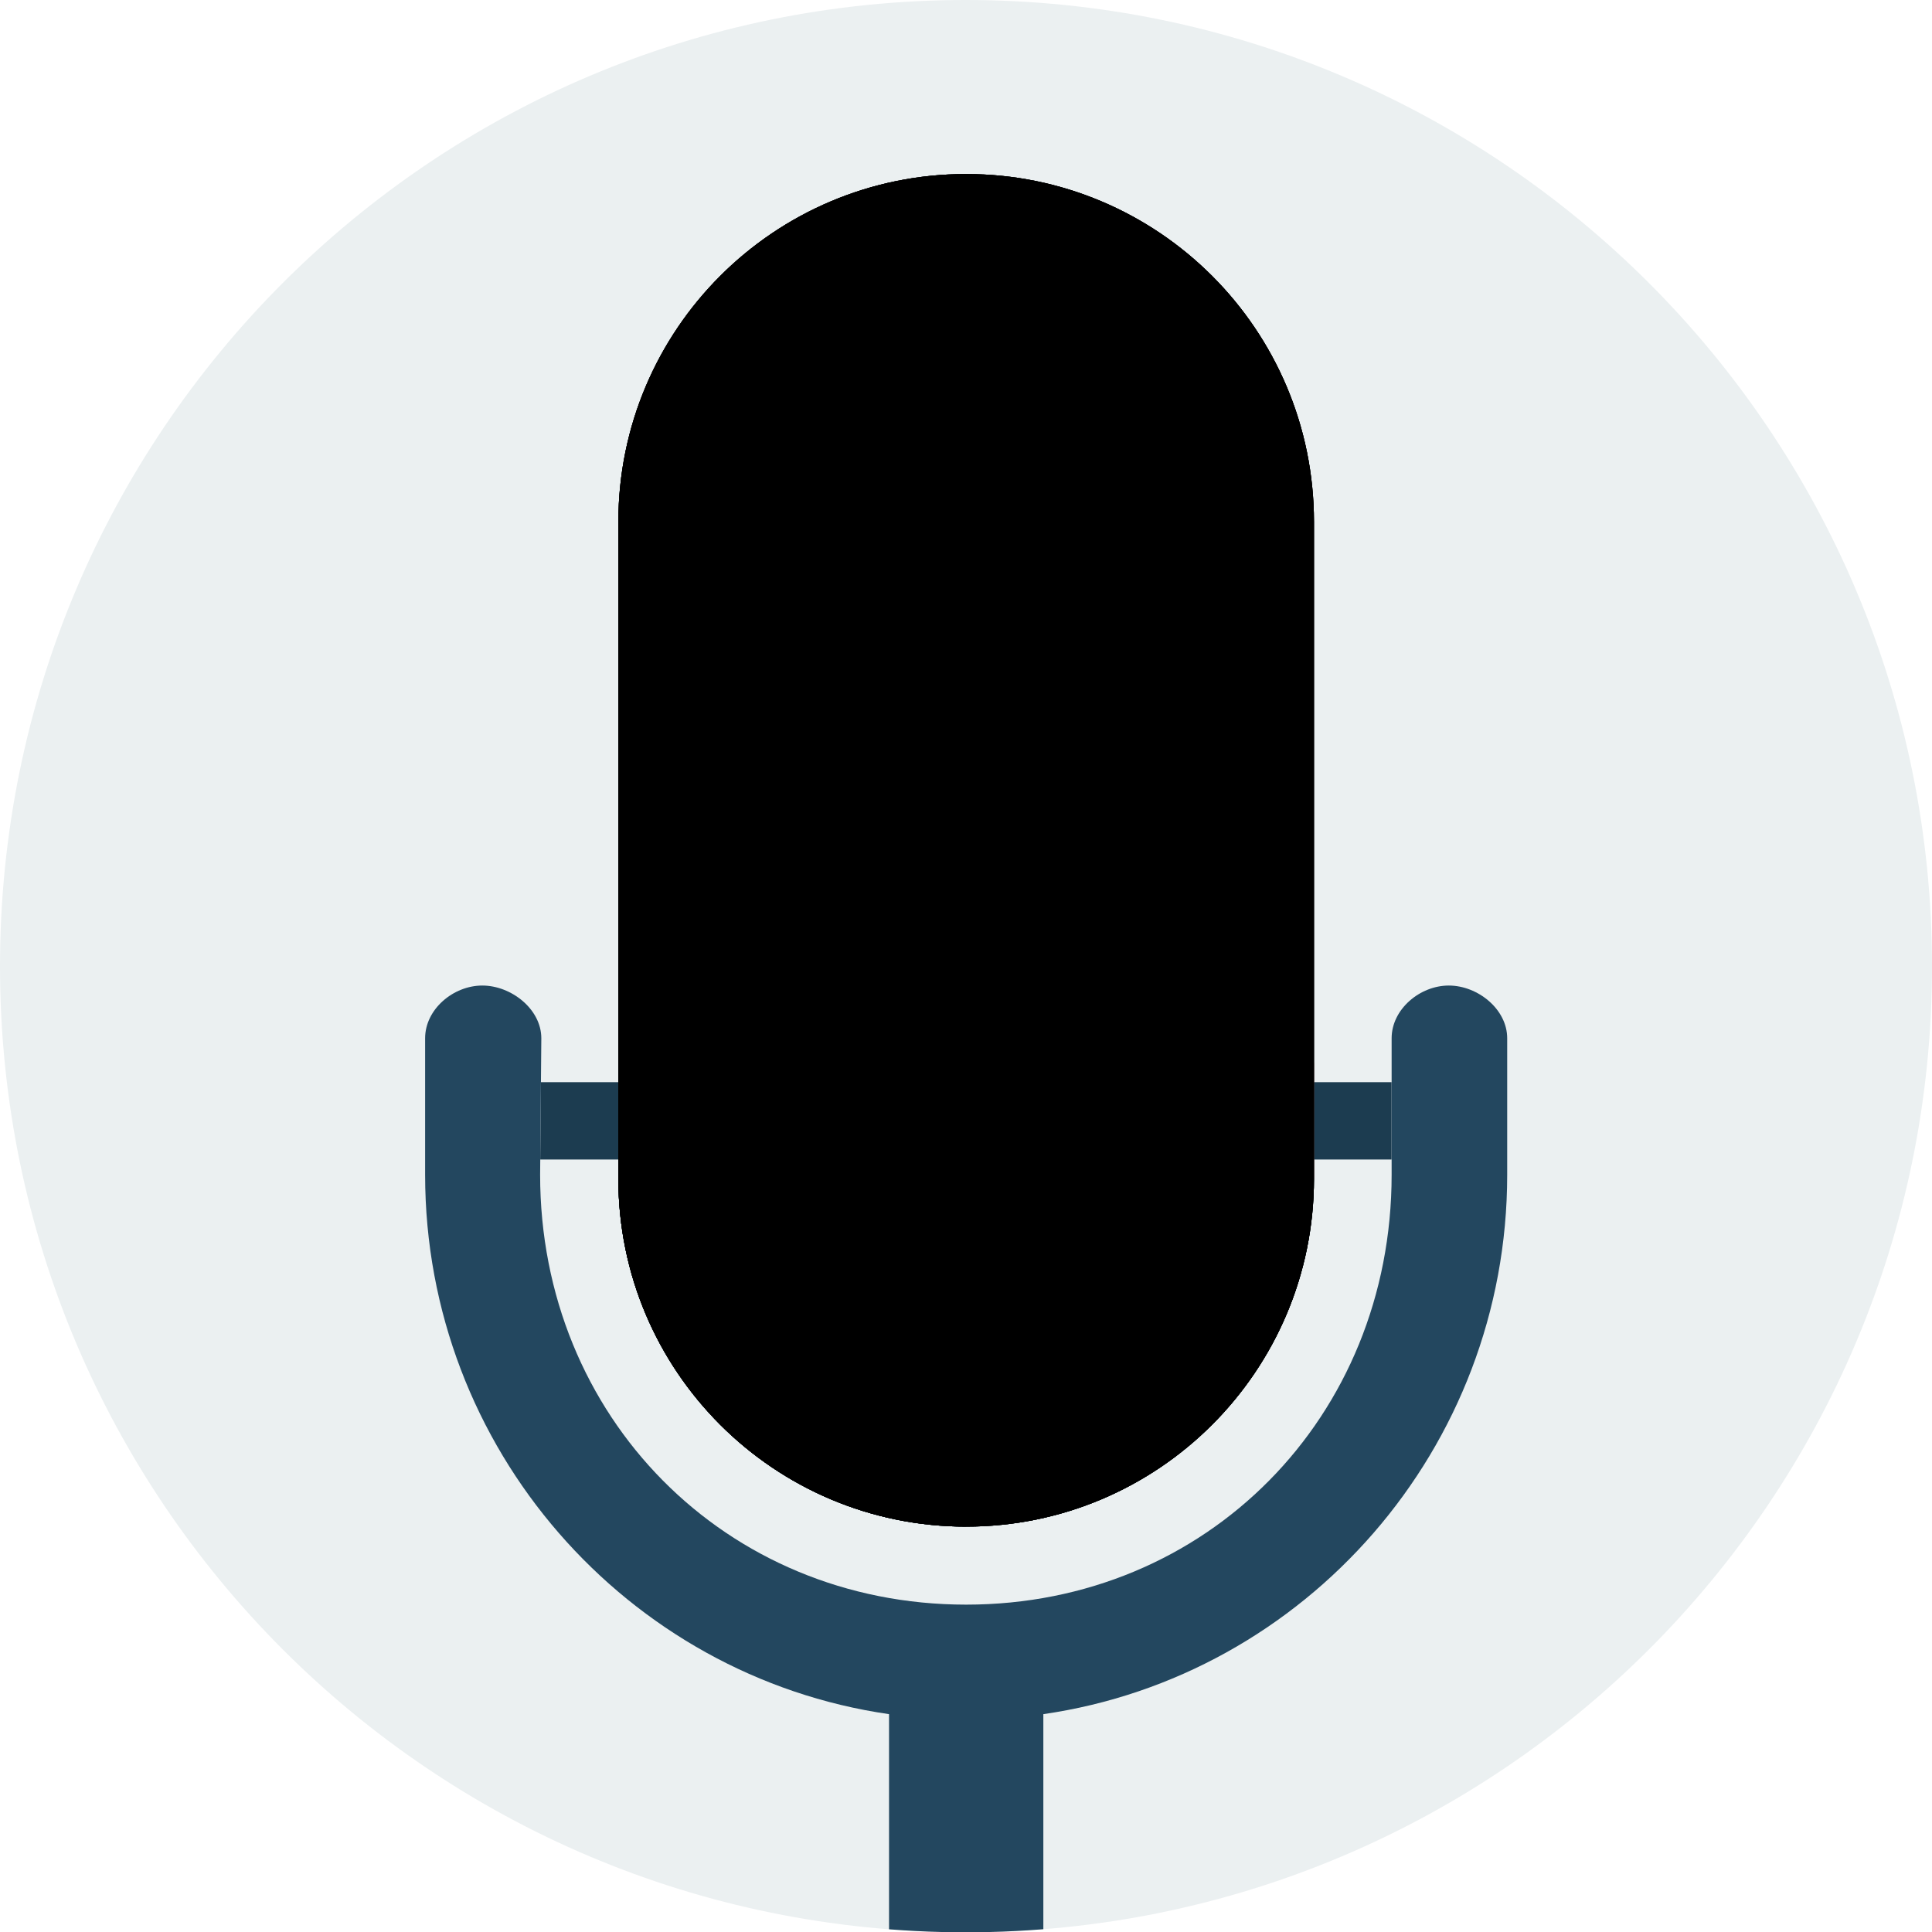
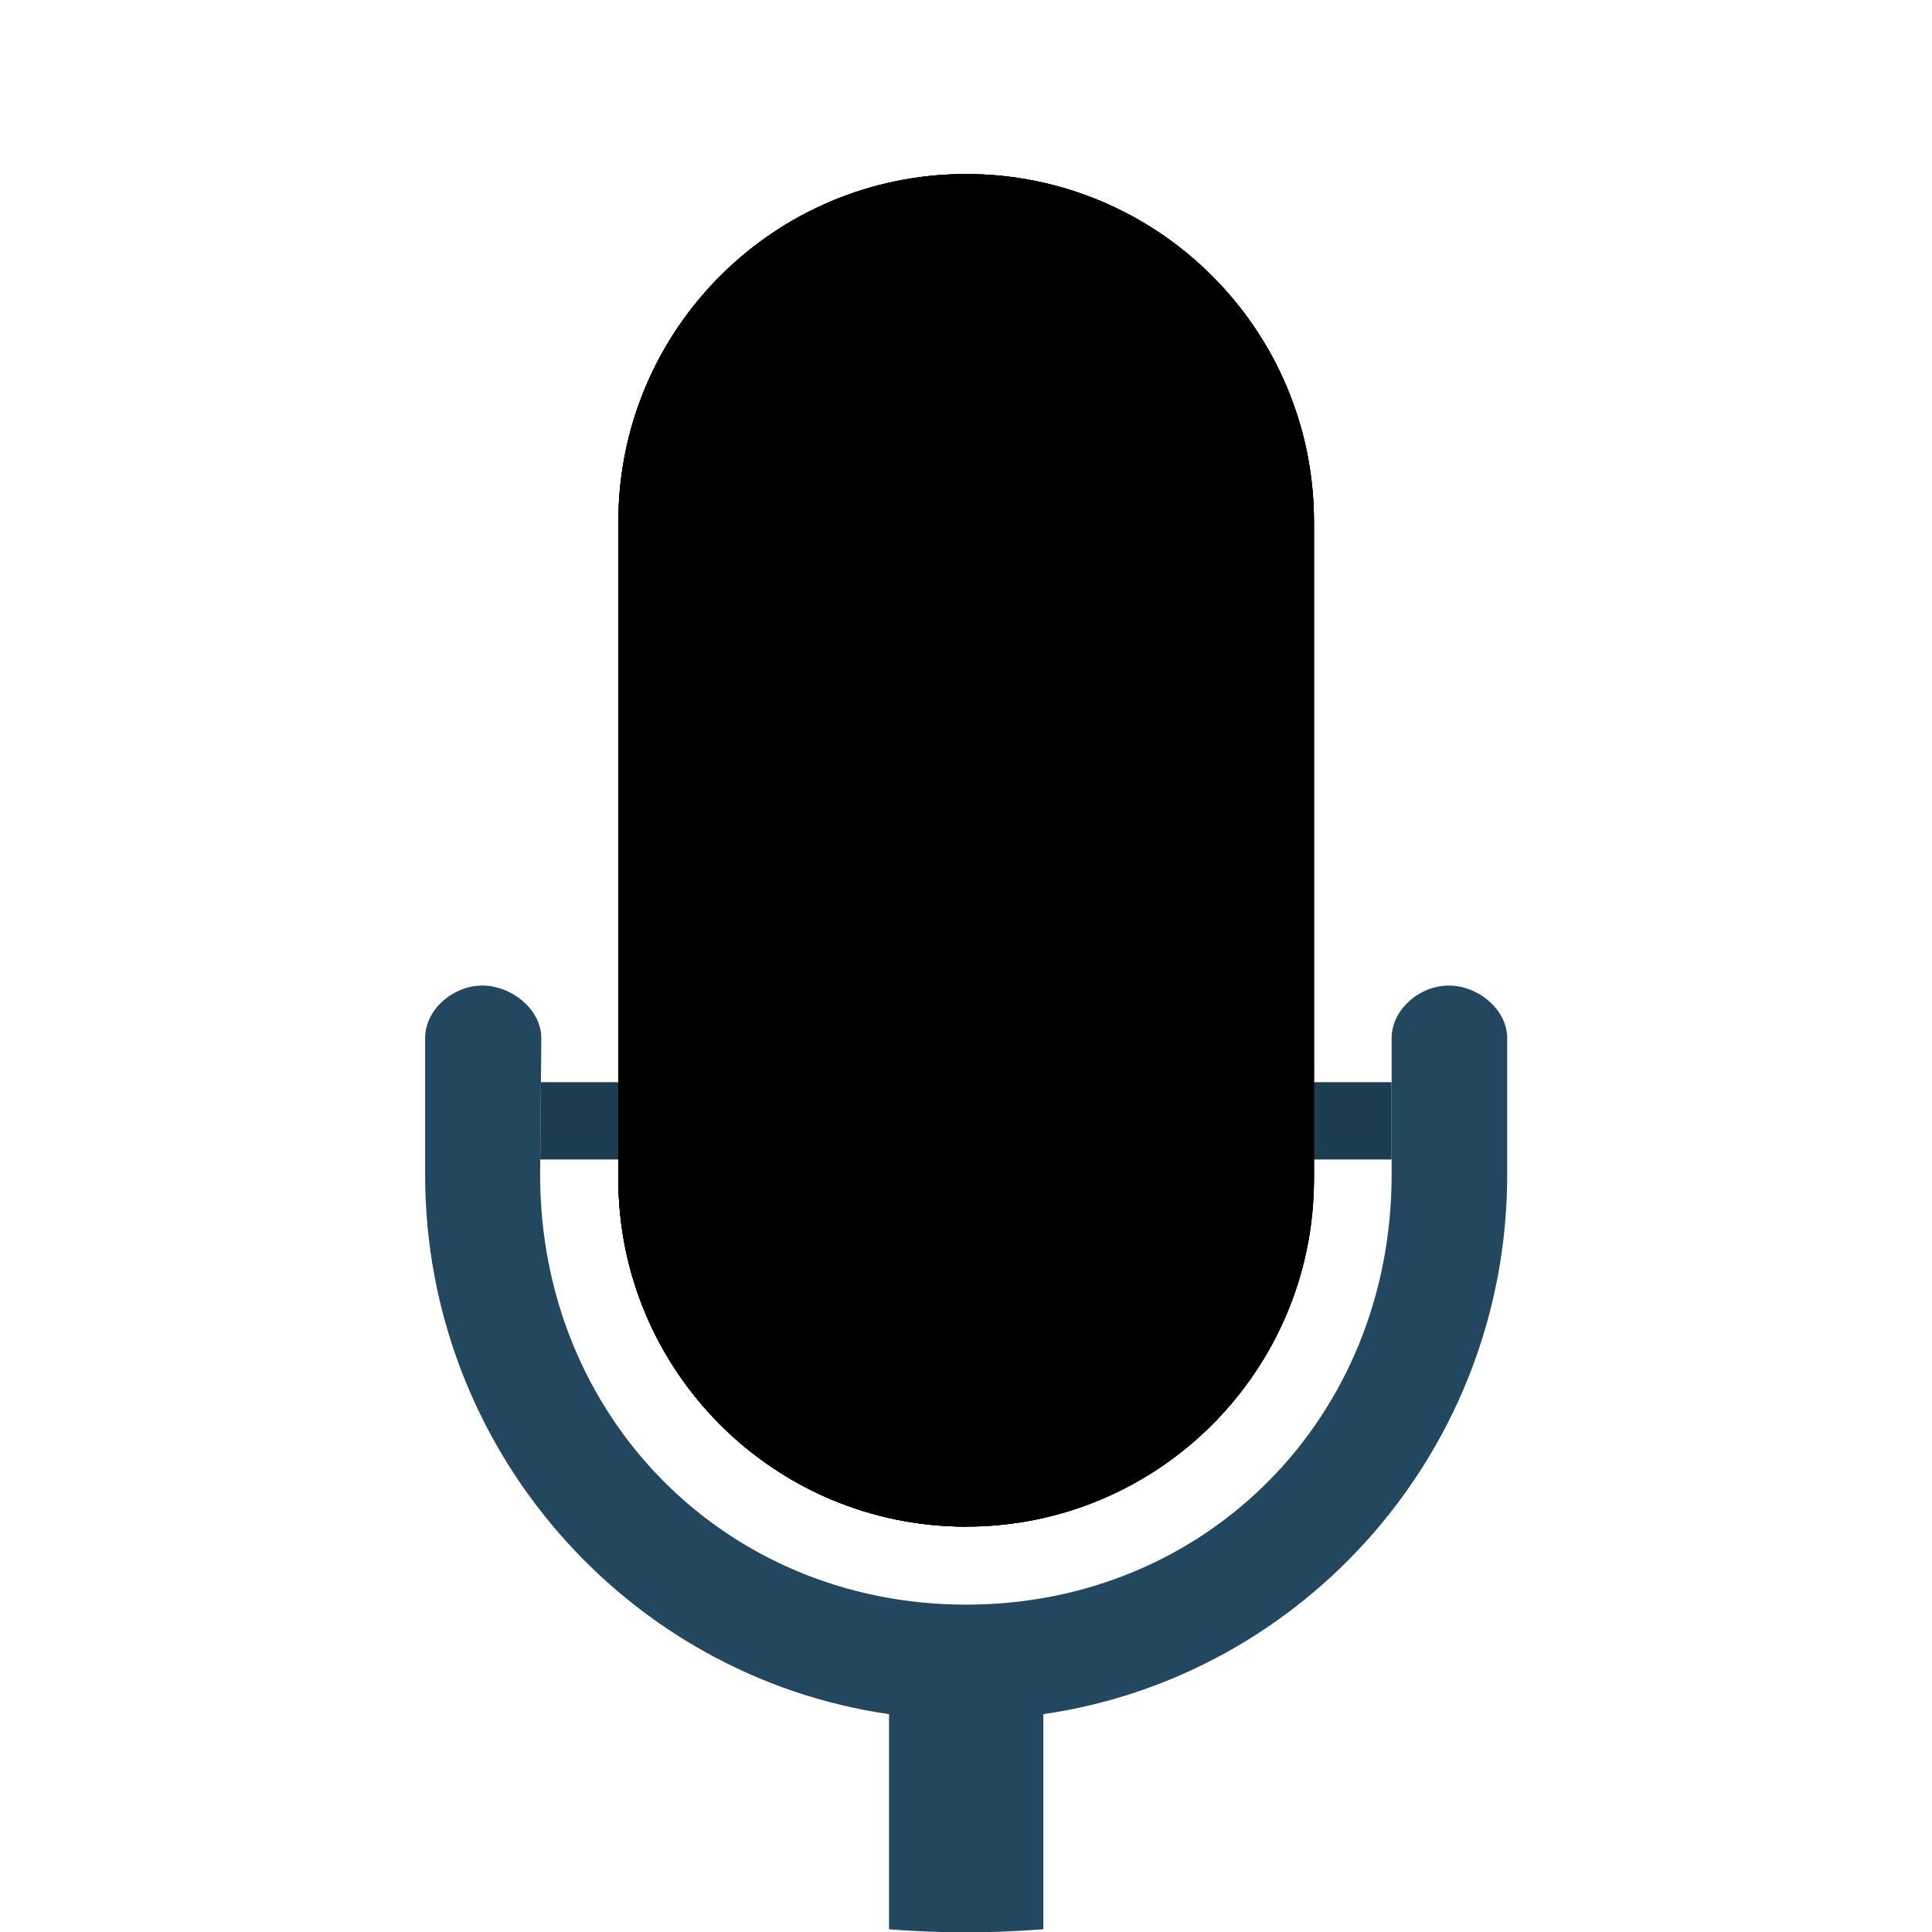
<svg xmlns="http://www.w3.org/2000/svg" xmlns:xlink="http://www.w3.org/1999/xlink" width="99.987" height="100.002" viewBox="0.007 0 99.987 100.002" enable-background="new 0.007 0 99.987 100.002">
-   <path fill="#EBF0F1" d="M49.985 0c27.619 0 50.009 22.39 50.009 50.009s-22.391 49.993-50.009 49.993-49.978-22.374-49.978-49.993c0-27.62 22.359-50.009 49.978-50.009z" />
  <defs>
    <path id="a" d="M49.985 0c27.619 0 50.009 22.39 50.009 50.009s-22.391 49.993-50.009 49.993-49.978-22.374-49.978-49.993c0-27.62 22.359-50.009 49.978-50.009z" />
  </defs>
  <clipPath id="b">
    <use xlink:href="#a" overflow="visible" />
  </clipPath>
  <g clip-path="url(#b)">
    <polygon fill="#1C3C50" points="27.966,60.007 72.025,60.007 72.025,56.007 28.001,56.007" />
    <path fill="#23475F" d="M78.009 60.796v-7.062c0-1.508-1.526-2.729-3.022-2.729-1.495 0-2.959 1.224-2.959 2.729v7.062c0 12.544-9.567 22.249-22.019 22.249-12.451 0-22.049-9.705-22.049-22.249l.062-7.062c0-1.508-1.557-2.729-3.054-2.729-1.497 0-2.96 1.224-2.96 2.729v7.062c0 14.188 10.454 25.96 24.009 27.917v11.303h-13.105v.016c-2.172.007-3.931 1.854-3.931 3.979 0 2.124 1.76 4.014 3.931 4.02h34.154v-.004c2.164-.017 3.912-1.897 3.912-4.018 0-2.117-1.748-3.959-3.912-3.976v-.019h-13.063v-11.301c13.554-1.959 24.006-13.729 24.006-27.917z" />
-     <path fill="#BCC4C8" d="M50.009 9.007c9.94 0 18 8.059 18 18v34c0 9.941-8.06 18-18 18-9.941 0-18-8.059-18-18v-34c0-9.941 8.059-18 18-18z" />
-     <path fill="#1C3C50" d="M68.004 57.007v4h-35.969v-3.999l-.026-.001v4c0 9.941 8.059 18 18 18 9.94 0 18-8.059 18-18v-4h-.005z" />
    <path fill="#DF3627" d="M32.035 55.007h35.969v6h-35.969v-6z" />
-     <path fill="#A9B0B4" d="M32.009 27.007v34c0 9.941 8.059 18 18 18v-70c-9.941 0-18 8.059-18 18z" />
-     <rect x="32.035" y="55.007" fill="#C83021" width="17.974" height="6" />
+     <path fill="#A9B0B4" d="M32.009 27.007v34c0 9.941 8.059 18 18 18v-70z" />
    <path fill="#193648" d="M32.035 61.007v-3.999l-.026-.001v4c0 9.941 8.059 18 18 18v-18h-17.974z" />
    <defs>
      <path id="c" d="M50.009 9.007c9.94 0 18 8.059 18 18v34c0 9.941-8.06 18-18 18-9.941 0-18-8.059-18-18v-34c0-9.941 8.059-18 18-18z" />
    </defs>
    <defs>
      <path id="e" d="M50.009 9.007c9.94 0 18 8.059 18 18v34c0 9.941-8.06 18-18 18-9.941 0-18-8.059-18-18v-34c0-9.941 8.059-18 18-18z" />
    </defs>
    <clipPath id="d">
      <use xlink:href="#c" overflow="visible" />
    </clipPath>
    <clipPath id="f" clip-path="url(#d)">
      <use xlink:href="#e" overflow="visible" />
    </clipPath>
    <path clip-path="url(#f)" fill="#7A8D8E" d="M78.009 44.007h-20c-1.657 0-3 1.343-3 3s1.343 3 3 3h20c1.657 0 3-1.343 3-3s-1.343-3-3-3zm0-9h-20c-1.657 0-3 1.343-3 3s1.343 3 3 3h20c1.657 0 3-1.343 3-3s-1.343-3-3-3zm0-9h-20c-1.657 0-3 1.343-3 3s1.343 3 3 3h20c1.657 0 3-1.343 3-3s-1.343-3-3-3zm-20-3h20c1.657 0 3-1.343 3-3 0-1.656-1.343-3-3-3h-20c-1.657 0-3 1.344-3 3 0 1.657 1.343 3 3 3z" />
    <path clip-path="url(#f)" fill="#1C3C50" d="M50.008 89.005c-1.358 0-2.692-.103-4-.292v2.295h8v-2.295c-1.307.189-2.641.292-4 .292z" />
    <path clip-path="url(#f)" fill="#6E7F80" d="M42.009 44.007h-20c-1.657 0-3 1.343-3 3s1.343 3 3 3h20c1.657 0 3-1.343 3-3s-1.343-3-3-3zm0-9h-20c-1.657 0-3 1.343-3 3s1.343 3 3 3h20c1.657 0 3-1.343 3-3s-1.343-3-3-3zm0-9h-20c-1.657 0-3 1.343-3 3s1.343 3 3 3h20c1.657 0 3-1.343 3-3s-1.343-3-3-3zm-20-3h20c1.657 0 3-1.343 3-3 0-1.656-1.343-3-3-3h-20c-1.657 0-3 1.344-3 3 0 1.657 1.343 3 3 3z" />
  </g>
</svg>